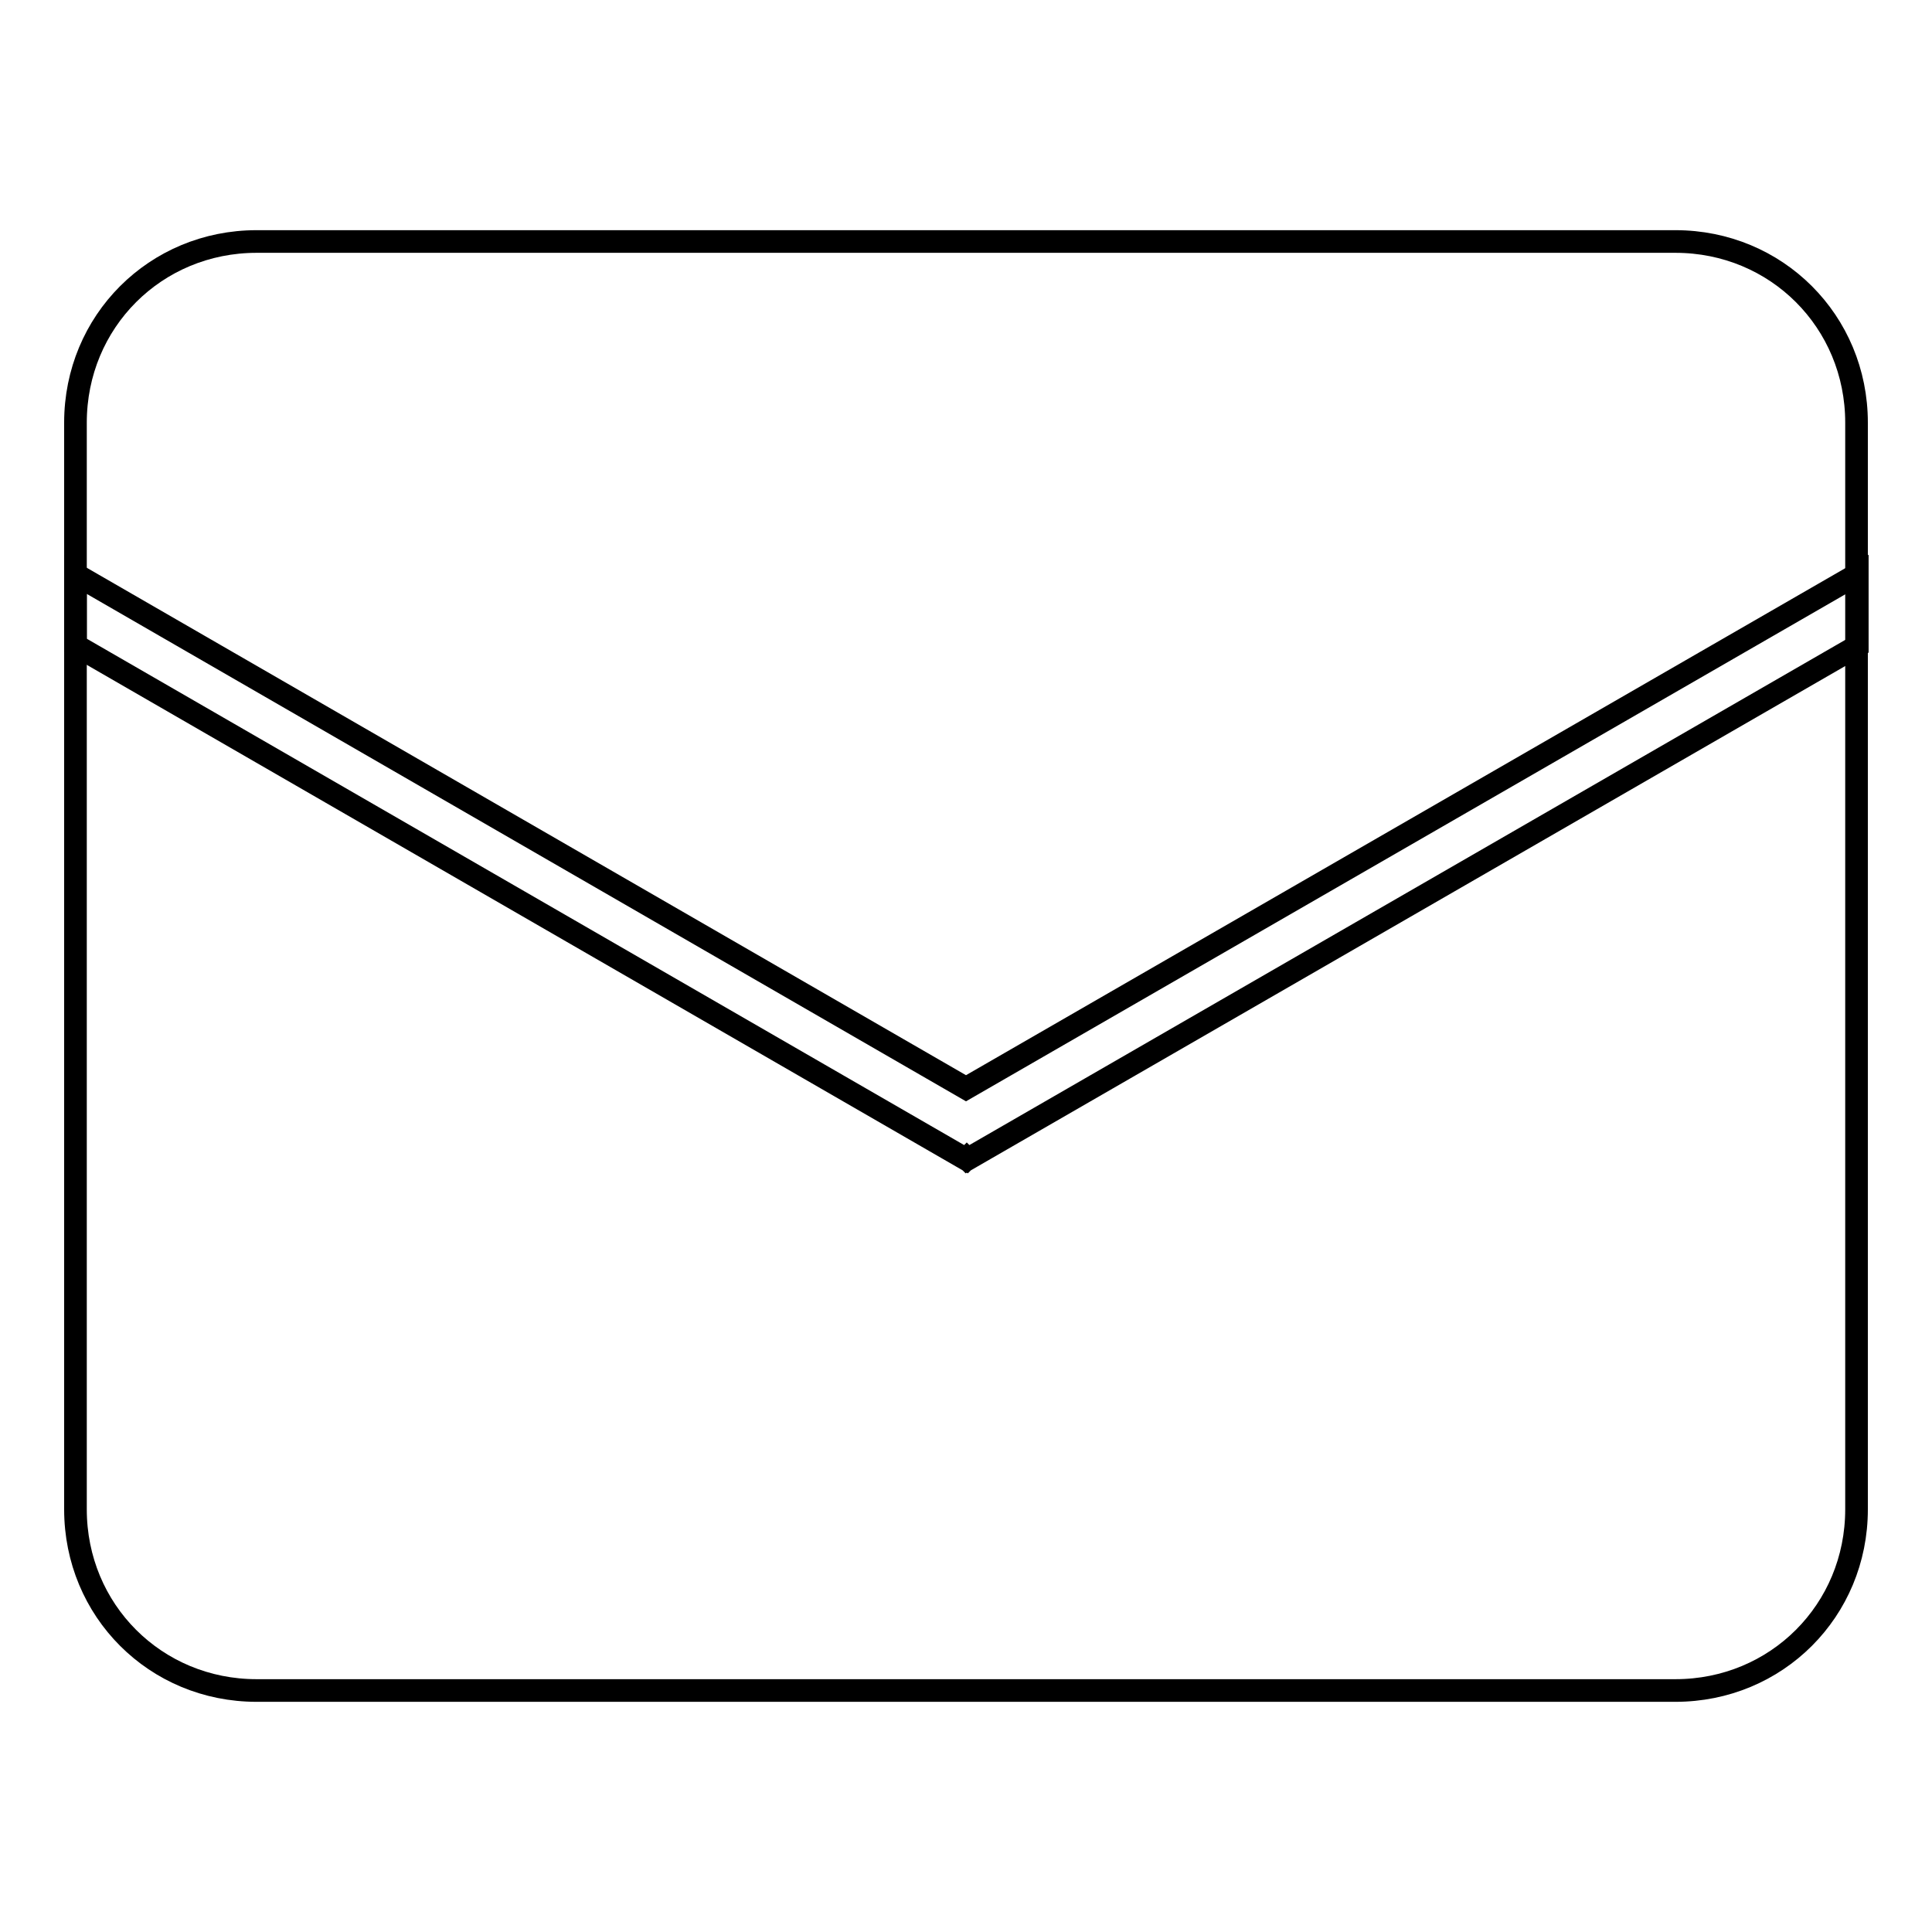
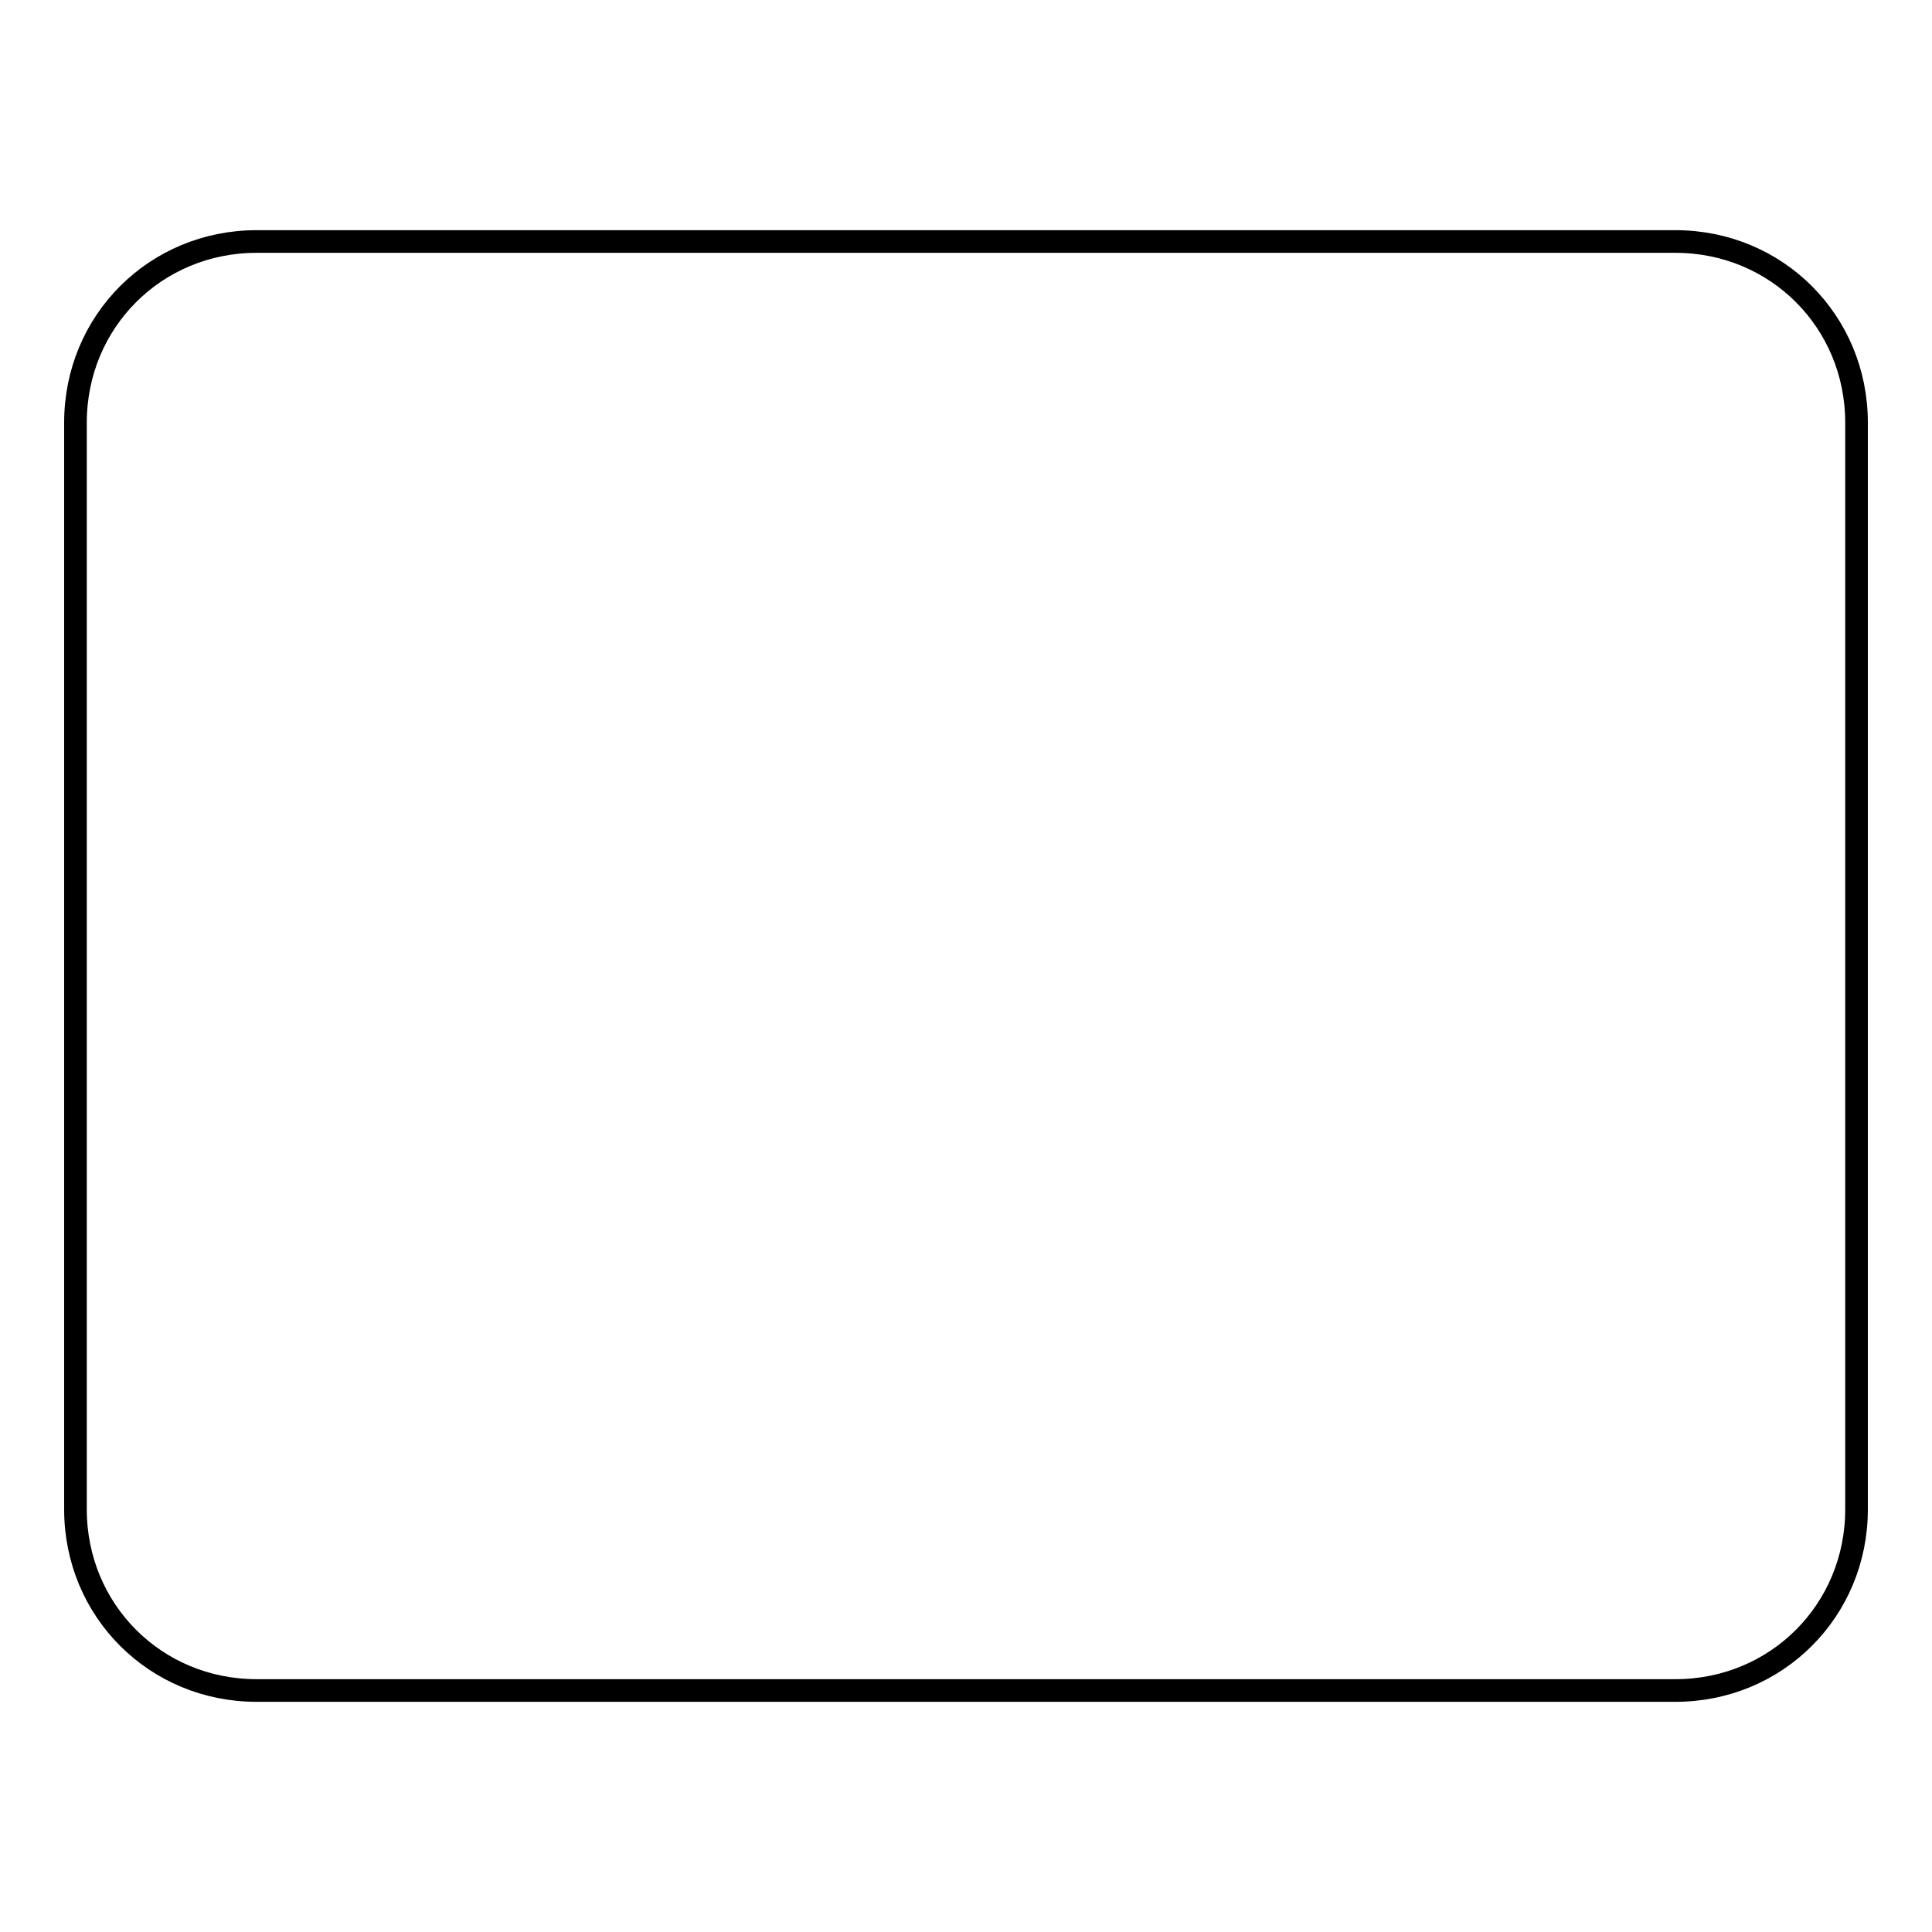
<svg xmlns="http://www.w3.org/2000/svg" version="1.1" x="0px" y="0px" viewBox="0 0 256 256" enable-background="new 0 0 256 256" xml:space="preserve">
  <g>
    <g>
      <path stroke-width="3" fill-opacity="0" stroke="#000000" d="M222,224H34c-13.4,0-24-10.6-24-24V56c0-13.4,10.6-24,24-24h188c13.4,0,24,10.6,24,24V200C246,213.4,235.4,224,222,224z" />
-       <path stroke-width="3" fill-opacity="0" stroke="#000000" d="M128,144.2L10,76.1v9.4L128,153.6l0.1-0.1l0.1,0.1l117.9-68v-9.5L128,144.2z" />
    </g>
  </g>
</svg>